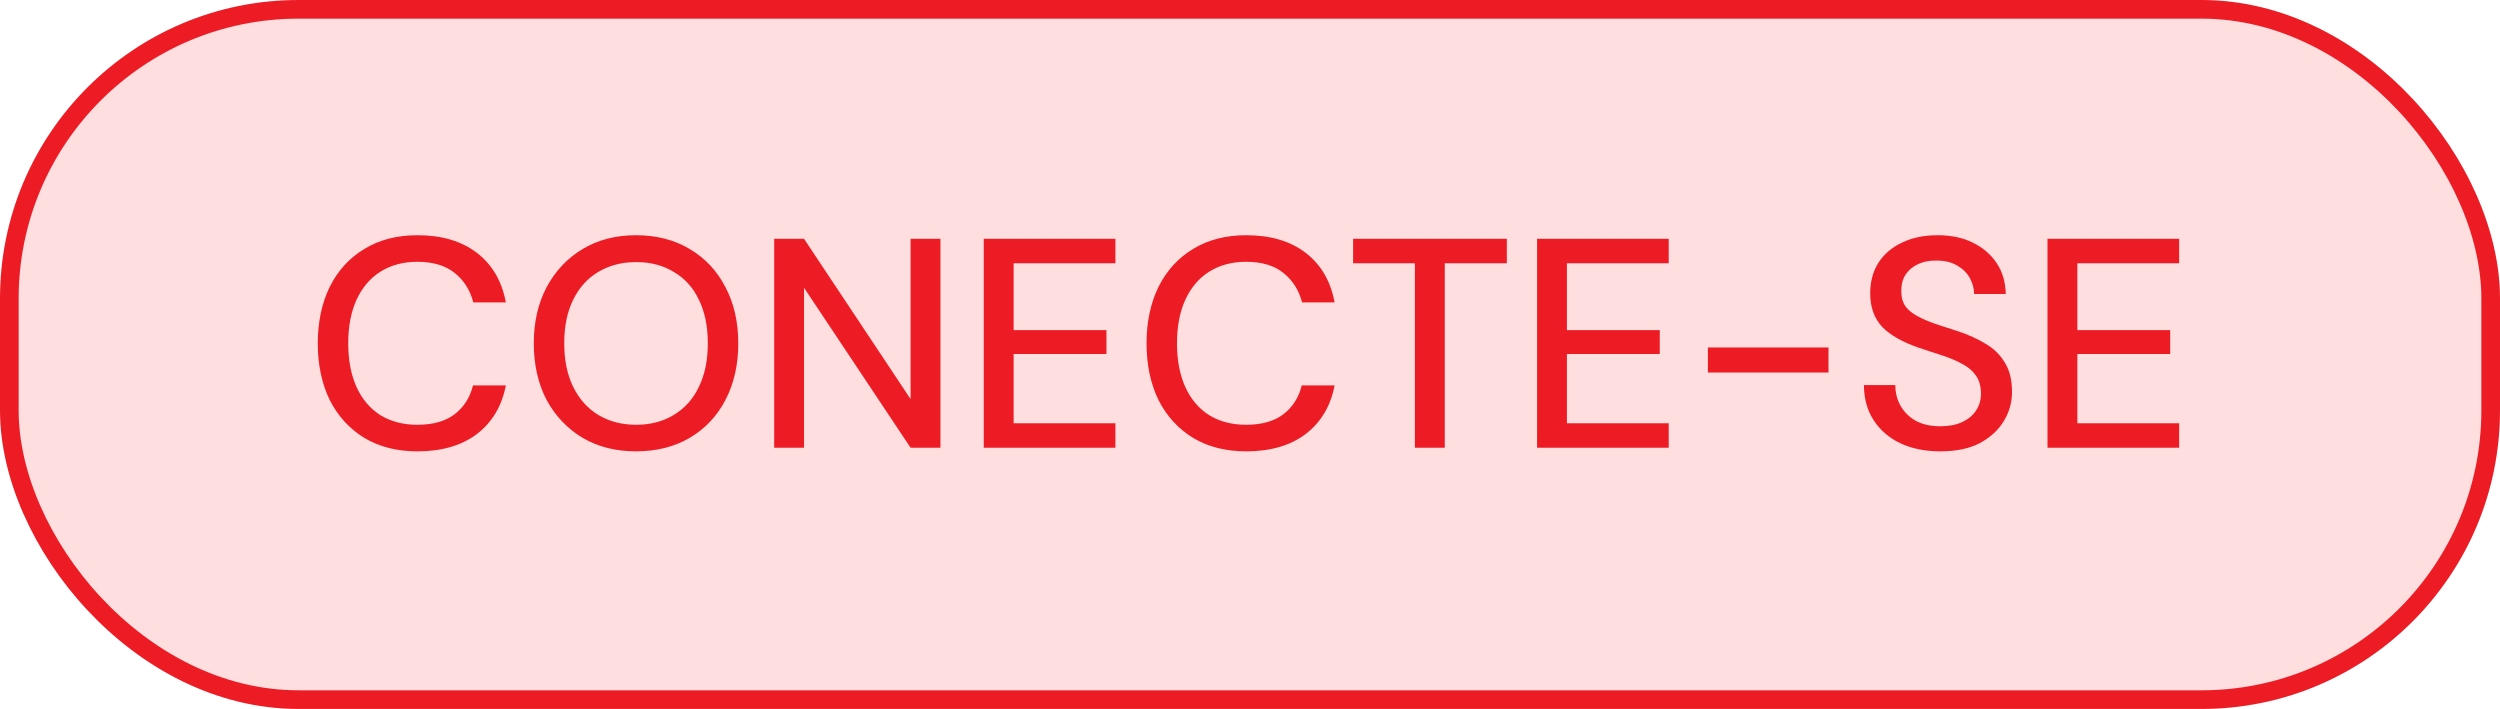
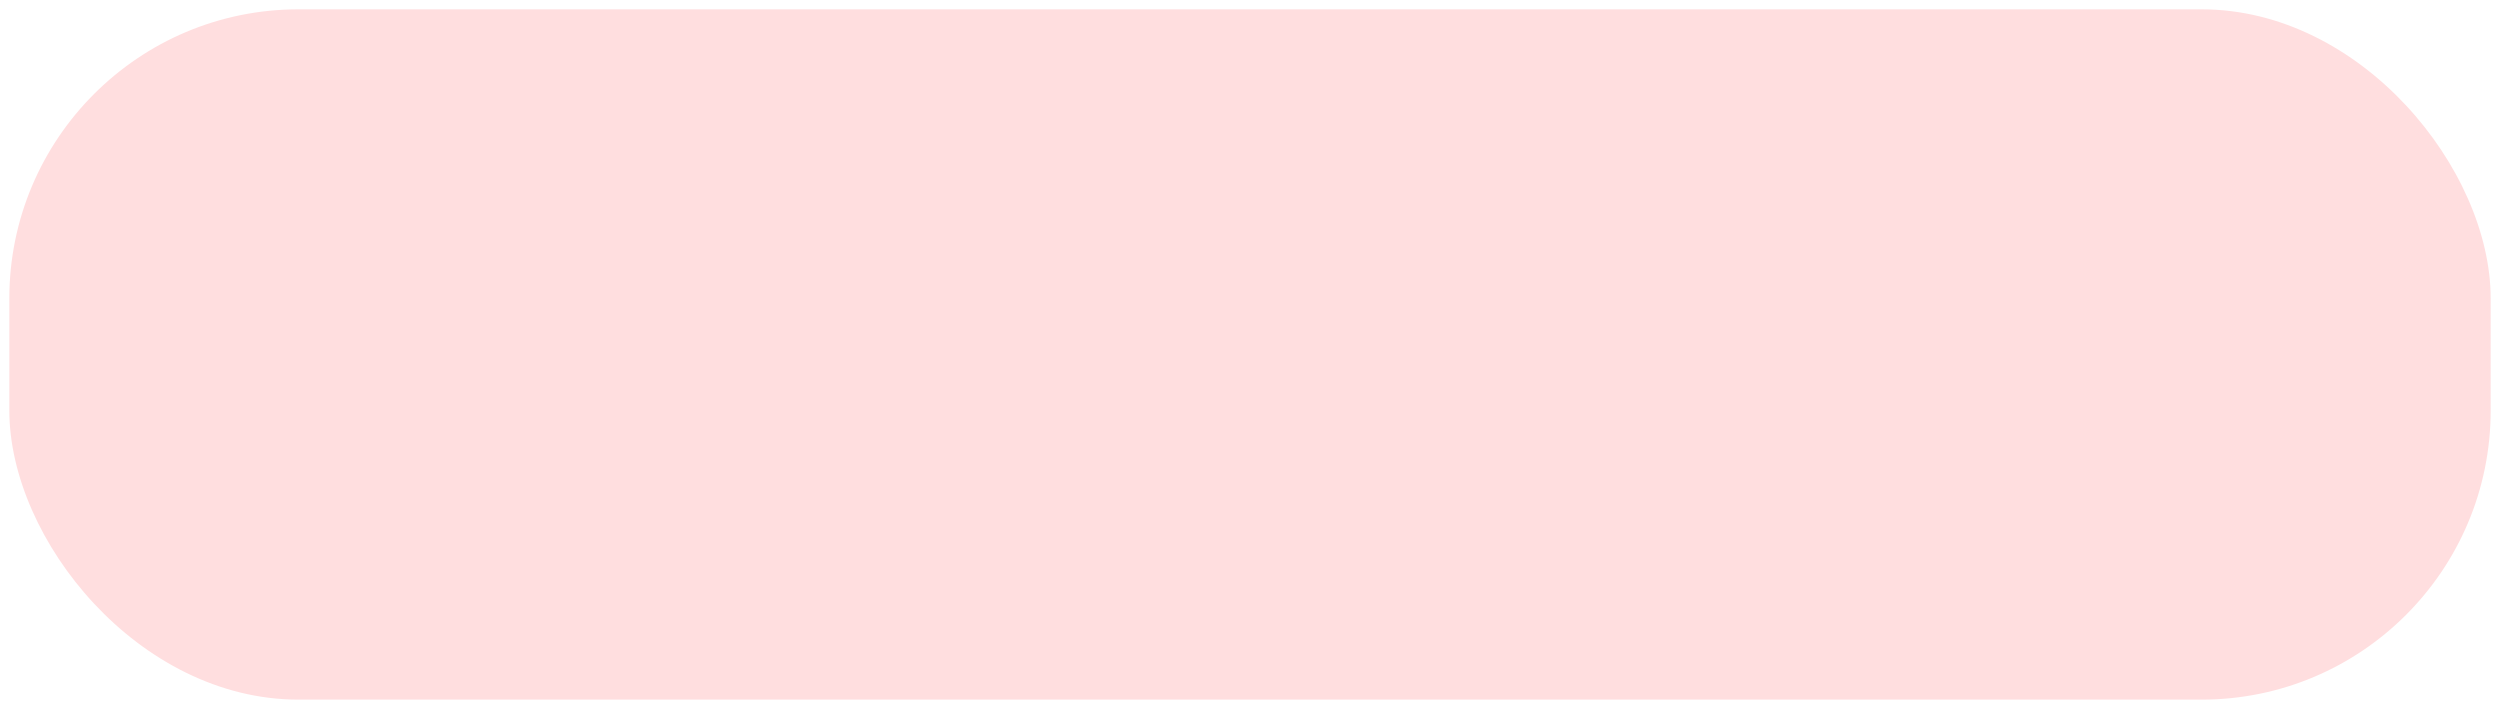
<svg xmlns="http://www.w3.org/2000/svg" width="134" height="38" viewBox="0 0 134 38" fill="none">
  <rect x="0.5" y="0.5" width="133" height="37" rx="15.5" fill="#FFDEDF" />
-   <rect x="0.5" y="0.5" width="133" height="37" rx="15.5" stroke="#ED1C24" />
-   <path d="M22.377 24.192C21.279 24.192 20.329 23.952 19.529 23.472C18.729 22.981 18.111 22.304 17.673 21.44C17.247 20.565 17.033 19.552 17.033 18.4C17.033 17.259 17.247 16.251 17.673 15.376C18.111 14.501 18.729 13.824 19.529 13.344C20.329 12.853 21.279 12.608 22.377 12.608C23.679 12.608 24.74 12.923 25.561 13.552C26.383 14.181 26.9 15.067 27.113 16.208H25.369C25.199 15.547 24.863 15.019 24.361 14.624C23.871 14.229 23.204 14.032 22.361 14.032C21.615 14.032 20.959 14.208 20.393 14.56C19.839 14.912 19.412 15.413 19.113 16.064C18.815 16.715 18.665 17.493 18.665 18.4C18.665 19.307 18.815 20.091 19.113 20.752C19.412 21.403 19.839 21.904 20.393 22.256C20.959 22.597 21.615 22.768 22.361 22.768C23.204 22.768 23.871 22.581 24.361 22.208C24.863 21.824 25.193 21.307 25.353 20.656H27.113C26.9 21.765 26.383 22.635 25.561 23.264C24.74 23.883 23.679 24.192 22.377 24.192ZM34.083 24.192C33.006 24.192 32.057 23.952 31.235 23.472C30.414 22.981 29.769 22.304 29.299 21.44C28.841 20.565 28.611 19.552 28.611 18.4C28.611 17.259 28.841 16.256 29.299 15.392C29.769 14.517 30.414 13.835 31.235 13.344C32.057 12.853 33.006 12.608 34.083 12.608C35.182 12.608 36.142 12.853 36.963 13.344C37.795 13.835 38.435 14.517 38.883 15.392C39.342 16.256 39.571 17.259 39.571 18.4C39.571 19.552 39.342 20.565 38.883 21.44C38.435 22.304 37.795 22.981 36.963 23.472C36.142 23.952 35.182 24.192 34.083 24.192ZM34.099 22.768C34.867 22.768 35.539 22.592 36.115 22.24C36.702 21.888 37.15 21.387 37.459 20.736C37.779 20.085 37.939 19.307 37.939 18.4C37.939 17.493 37.779 16.715 37.459 16.064C37.15 15.413 36.702 14.917 36.115 14.576C35.539 14.224 34.867 14.048 34.099 14.048C33.331 14.048 32.654 14.224 32.067 14.576C31.491 14.917 31.043 15.413 30.723 16.064C30.403 16.715 30.243 17.493 30.243 18.4C30.243 19.307 30.403 20.085 30.723 20.736C31.043 21.387 31.491 21.888 32.067 22.24C32.654 22.592 33.331 22.768 34.099 22.768ZM41.496 24V12.8H43.096L48.808 21.392V12.8H50.408V24H48.808L43.096 15.424V24H41.496ZM52.73 24V12.8H59.786V14.112H54.331V17.696H59.306V18.976H54.331V22.688H59.786V24H52.73ZM66.799 24.192C65.701 24.192 64.751 23.952 63.951 23.472C63.151 22.981 62.532 22.304 62.095 21.44C61.669 20.565 61.455 19.552 61.455 18.4C61.455 17.259 61.669 16.251 62.095 15.376C62.532 14.501 63.151 13.824 63.951 13.344C64.751 12.853 65.701 12.608 66.799 12.608C68.1 12.608 69.162 12.923 69.983 13.552C70.805 14.181 71.322 15.067 71.535 16.208H69.791C69.621 15.547 69.284 15.019 68.783 14.624C68.293 14.229 67.626 14.032 66.783 14.032C66.037 14.032 65.38 14.208 64.815 14.56C64.26 14.912 63.834 15.413 63.535 16.064C63.236 16.715 63.087 17.493 63.087 18.4C63.087 19.307 63.236 20.091 63.535 20.752C63.834 21.403 64.26 21.904 64.815 22.256C65.38 22.597 66.037 22.768 66.783 22.768C67.626 22.768 68.293 22.581 68.783 22.208C69.284 21.824 69.615 21.307 69.775 20.656H71.535C71.322 21.765 70.805 22.635 69.983 23.264C69.162 23.883 68.1 24.192 66.799 24.192ZM75.838 24V14.112H72.526V12.8H80.766V14.112H77.439V24H75.838ZM82.387 24V12.8H89.443V14.112H83.987V17.696H88.963V18.976H83.987V22.688H89.443V24H82.387ZM91.543 19.968V18.624H98.007V19.968H91.543ZM104.004 24.192C103.193 24.192 102.478 24.048 101.86 23.76C101.241 23.461 100.761 23.045 100.42 22.512C100.078 21.979 99.907 21.355 99.907 20.64H101.588C101.588 21.045 101.684 21.419 101.876 21.76C102.068 22.091 102.34 22.357 102.692 22.56C103.054 22.752 103.492 22.848 104.004 22.848C104.462 22.848 104.852 22.773 105.172 22.624C105.492 22.475 105.737 22.272 105.908 22.016C106.089 21.749 106.18 21.445 106.18 21.104C106.18 20.709 106.089 20.384 105.908 20.128C105.726 19.872 105.481 19.664 105.172 19.504C104.862 19.333 104.51 19.184 104.116 19.056C103.721 18.928 103.3 18.789 102.852 18.64C101.977 18.341 101.321 17.968 100.884 17.52C100.457 17.061 100.243 16.464 100.243 15.728C100.243 15.099 100.388 14.555 100.676 14.096C100.974 13.627 101.396 13.264 101.94 13.008C102.484 12.741 103.124 12.608 103.86 12.608C104.585 12.608 105.214 12.741 105.748 13.008C106.292 13.275 106.718 13.643 107.028 14.112C107.337 14.581 107.497 15.131 107.508 15.76H105.812C105.812 15.472 105.737 15.189 105.588 14.912C105.438 14.635 105.214 14.411 104.916 14.24C104.617 14.059 104.249 13.968 103.812 13.968C103.449 13.957 103.124 14.016 102.836 14.144C102.548 14.272 102.318 14.459 102.148 14.704C101.988 14.949 101.908 15.243 101.908 15.584C101.908 15.925 101.982 16.203 102.132 16.416C102.281 16.619 102.494 16.795 102.772 16.944C103.049 17.093 103.369 17.232 103.732 17.36C104.105 17.477 104.516 17.611 104.964 17.76C105.508 17.941 105.998 18.165 106.436 18.432C106.873 18.688 107.214 19.024 107.46 19.44C107.716 19.845 107.844 20.368 107.844 21.008C107.844 21.563 107.7 22.08 107.411 22.56C107.124 23.04 106.697 23.435 106.132 23.744C105.566 24.043 104.857 24.192 104.004 24.192ZM109.746 24V12.8H116.802V14.112H111.346V17.696H116.322V18.976H111.346V22.688H116.802V24H109.746Z" fill="#ED1C24" />
</svg>